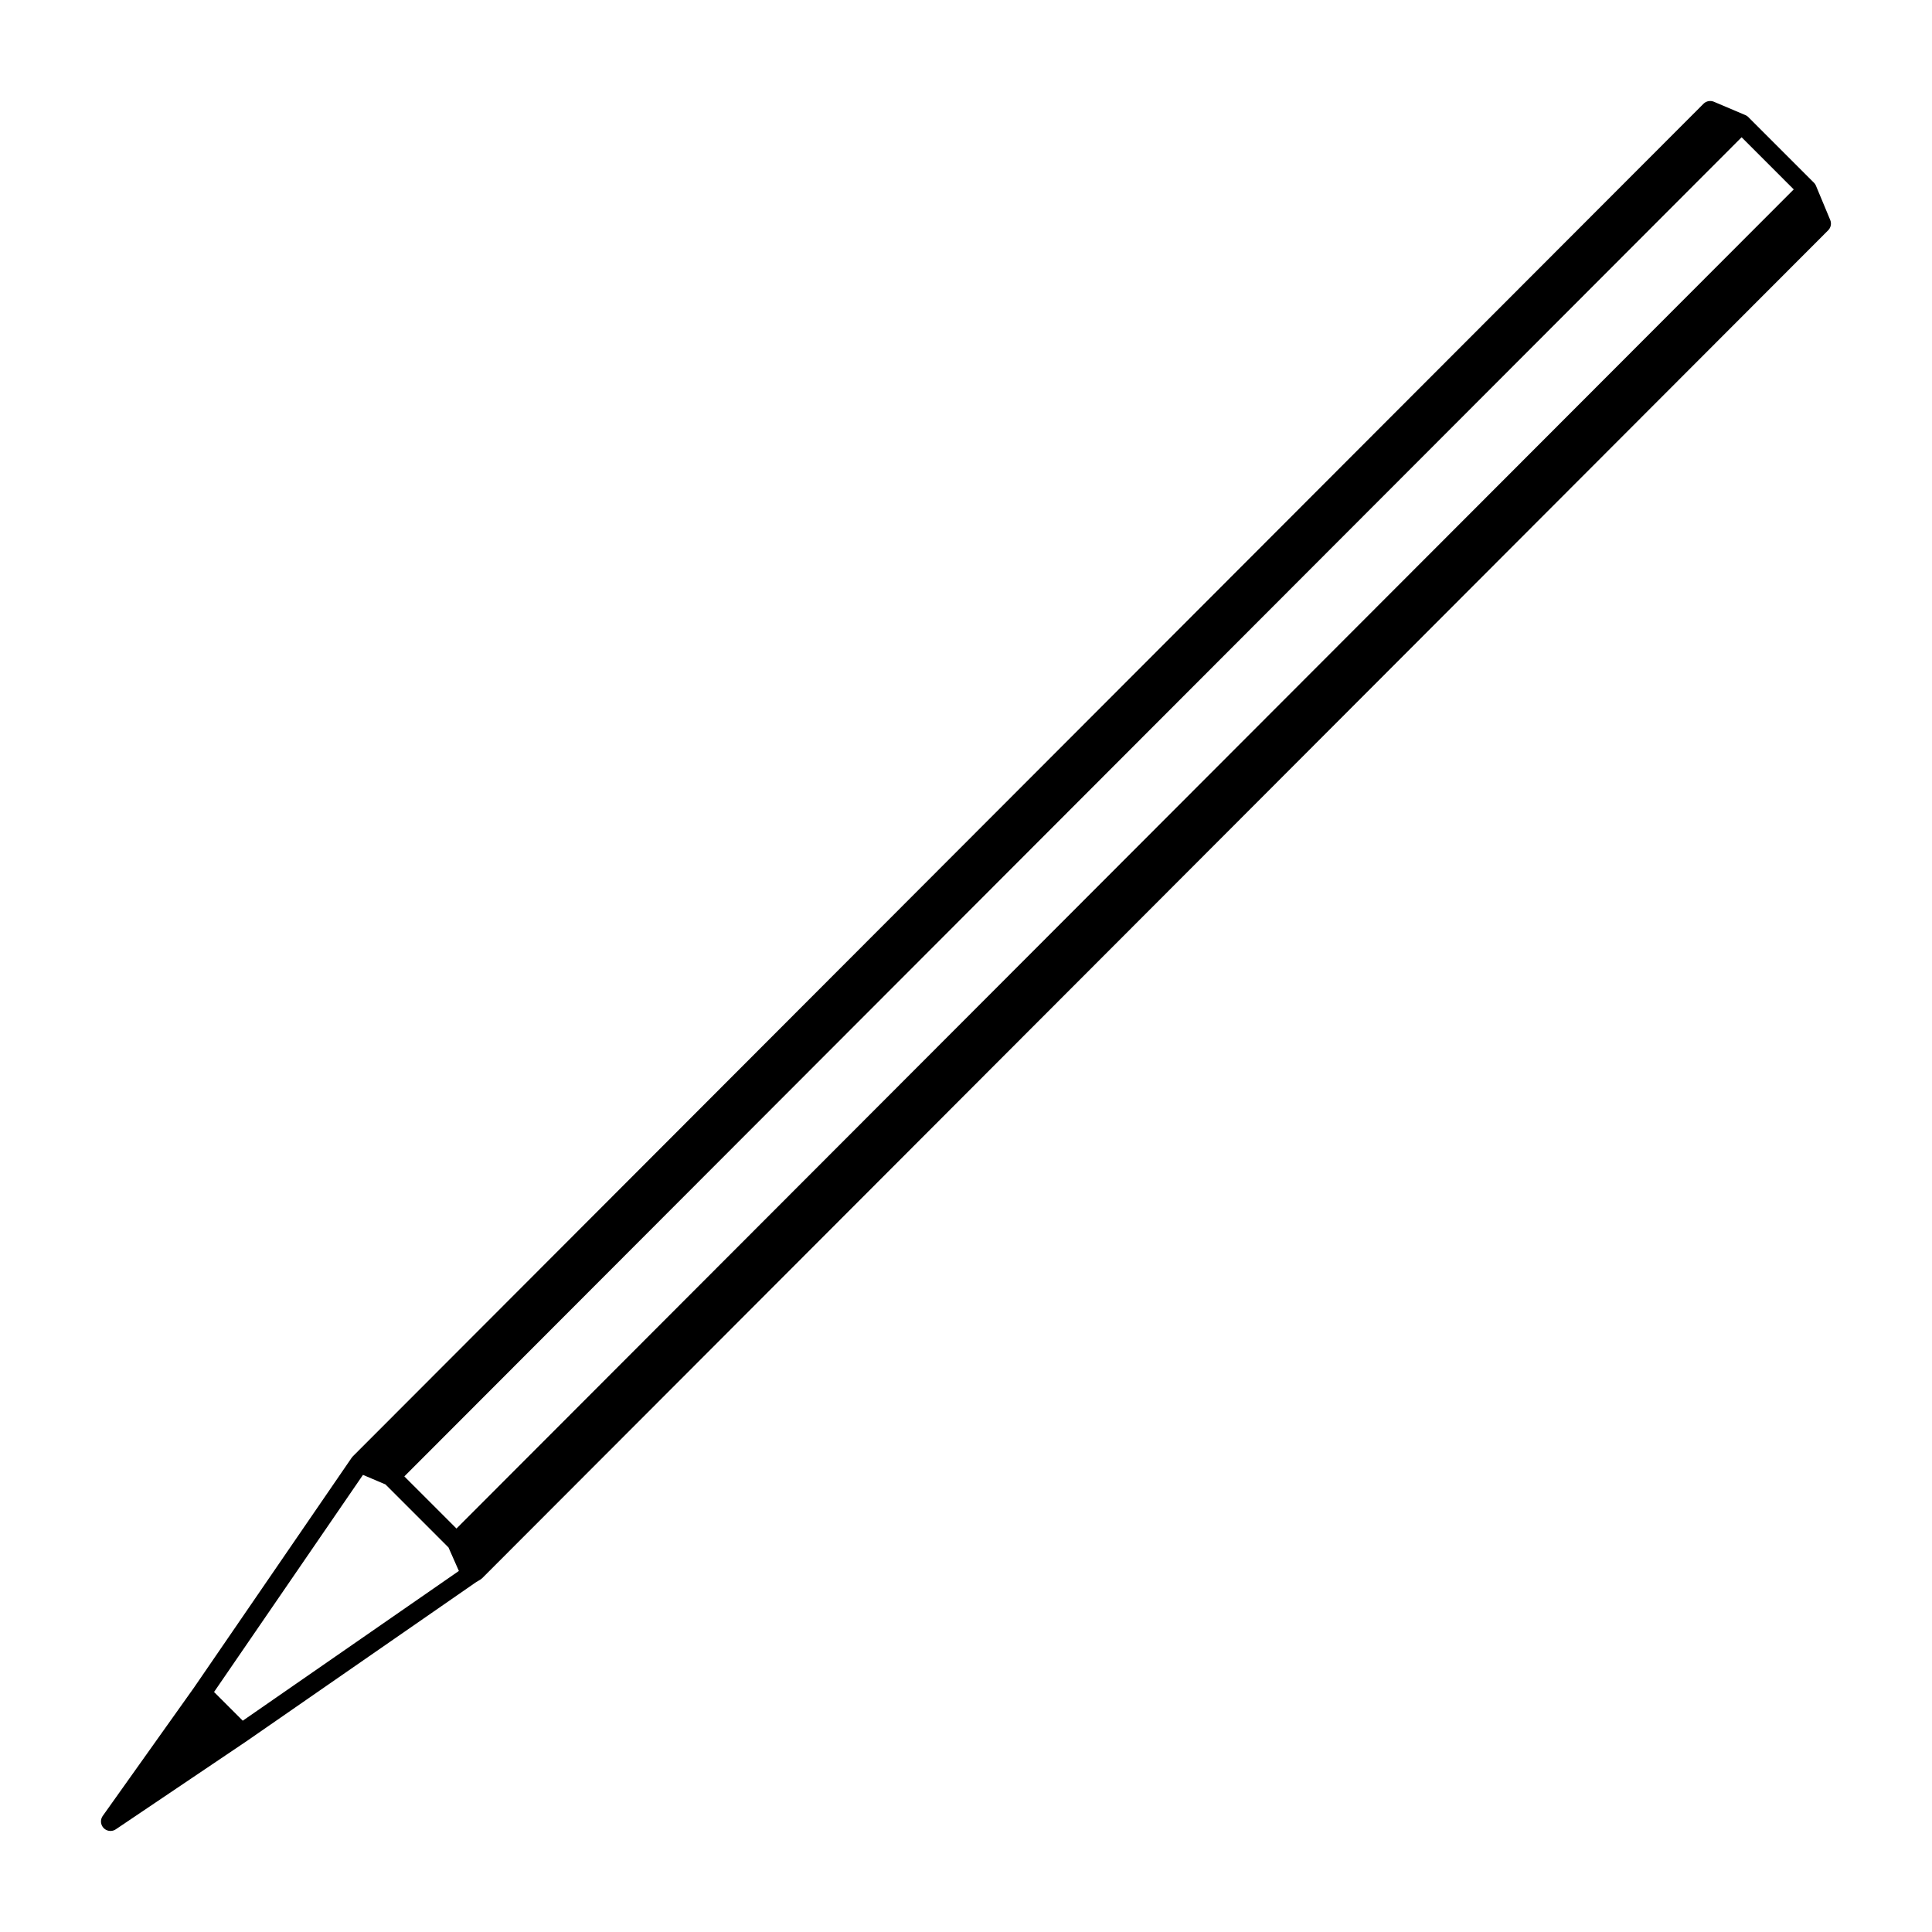
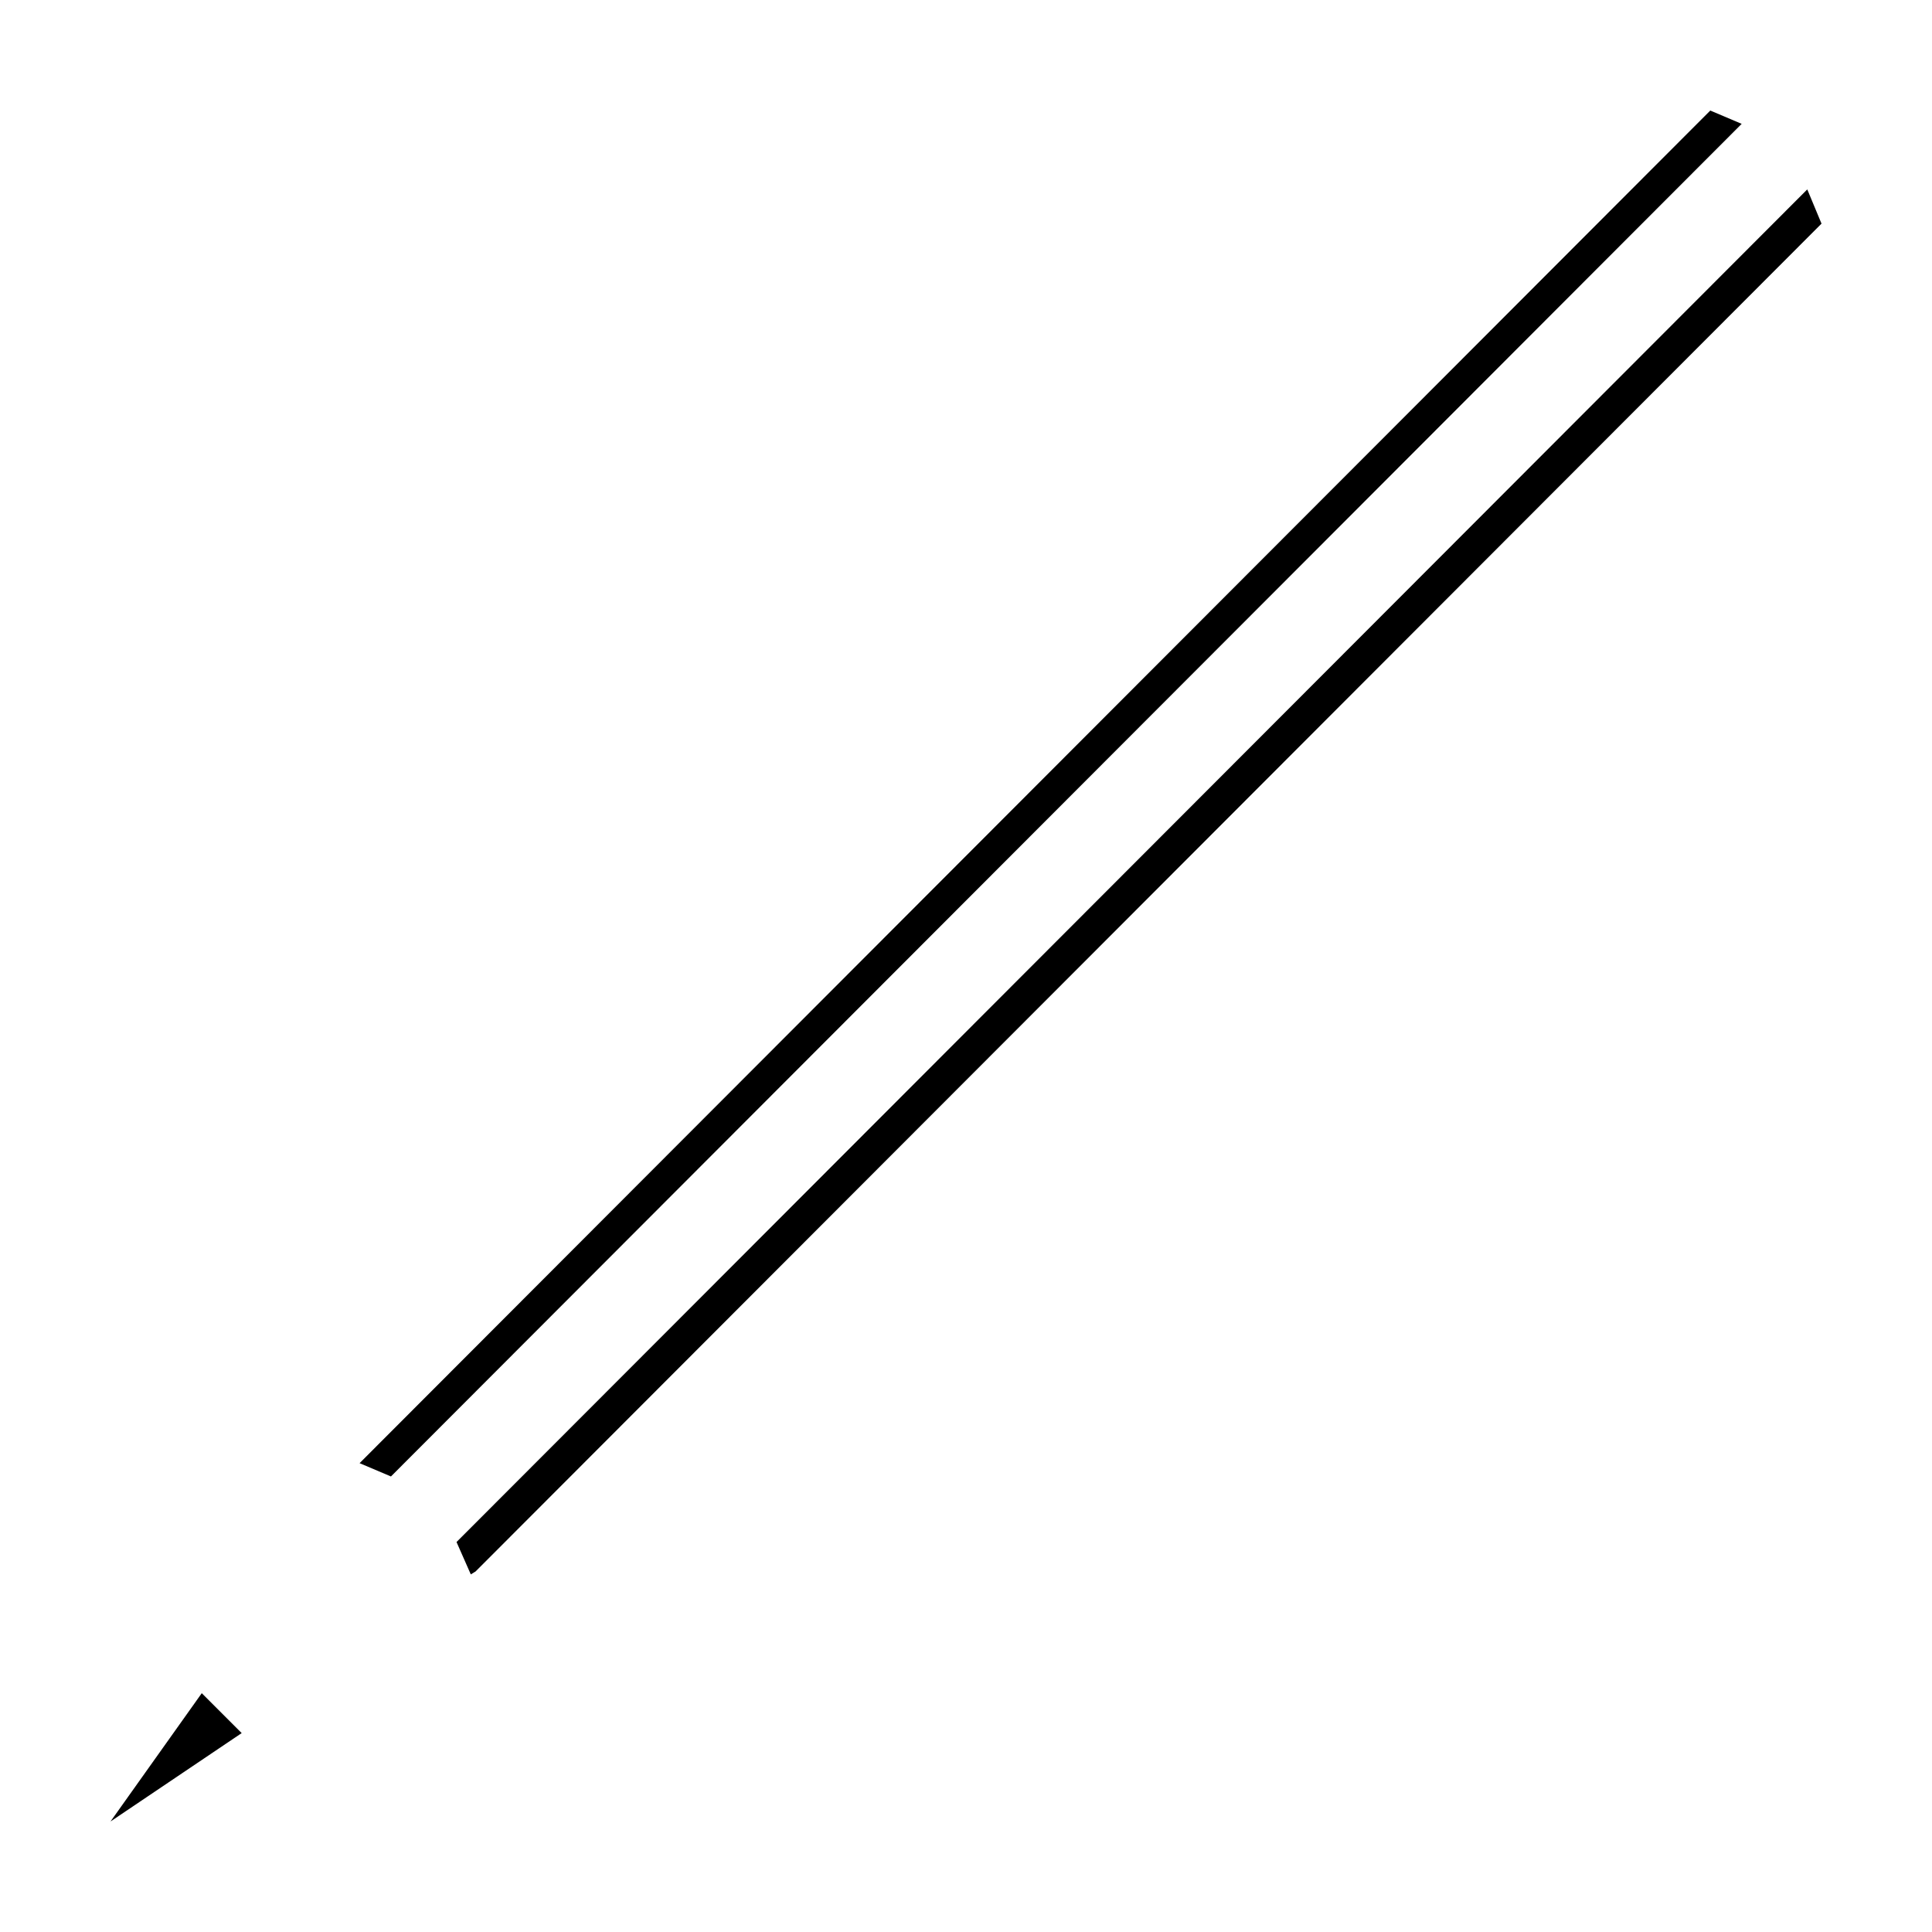
<svg xmlns="http://www.w3.org/2000/svg" width="800px" height="800px" version="1.1" viewBox="144 144 512 512">
  <path d="m197.47 592.71-24.184 34.004 34.762-23.426-10.578-10.578m408.09-415.89-8.316-3.527-357.95 358.46 8.312 3.523 357.96-358.46m21.156 26.449-3.777-9.07-357.96 358.46 3.781 8.566 1.258-0.758z" />
-   <path transform="matrix(5.038 0 0 5.038 148.09 148.09)" d="m94.25 9.15 0.75 1.8-70.8 70.9-0.25 0.15-12.05 8.35-6.9 4.65 4.8-6.749 8.3-12.1 71.049-71.15 1.651 0.7 3.45 3.45-71.05 71.15 0.751 1.7m-5.85-5.85 1.65 0.699 71.05-71.149m-81 82.55 2.1 2.1m7.85-13.5 3.45 3.45" fill="none" stroke="#000000" stroke-linecap="round" stroke-linejoin="round" />
</svg>